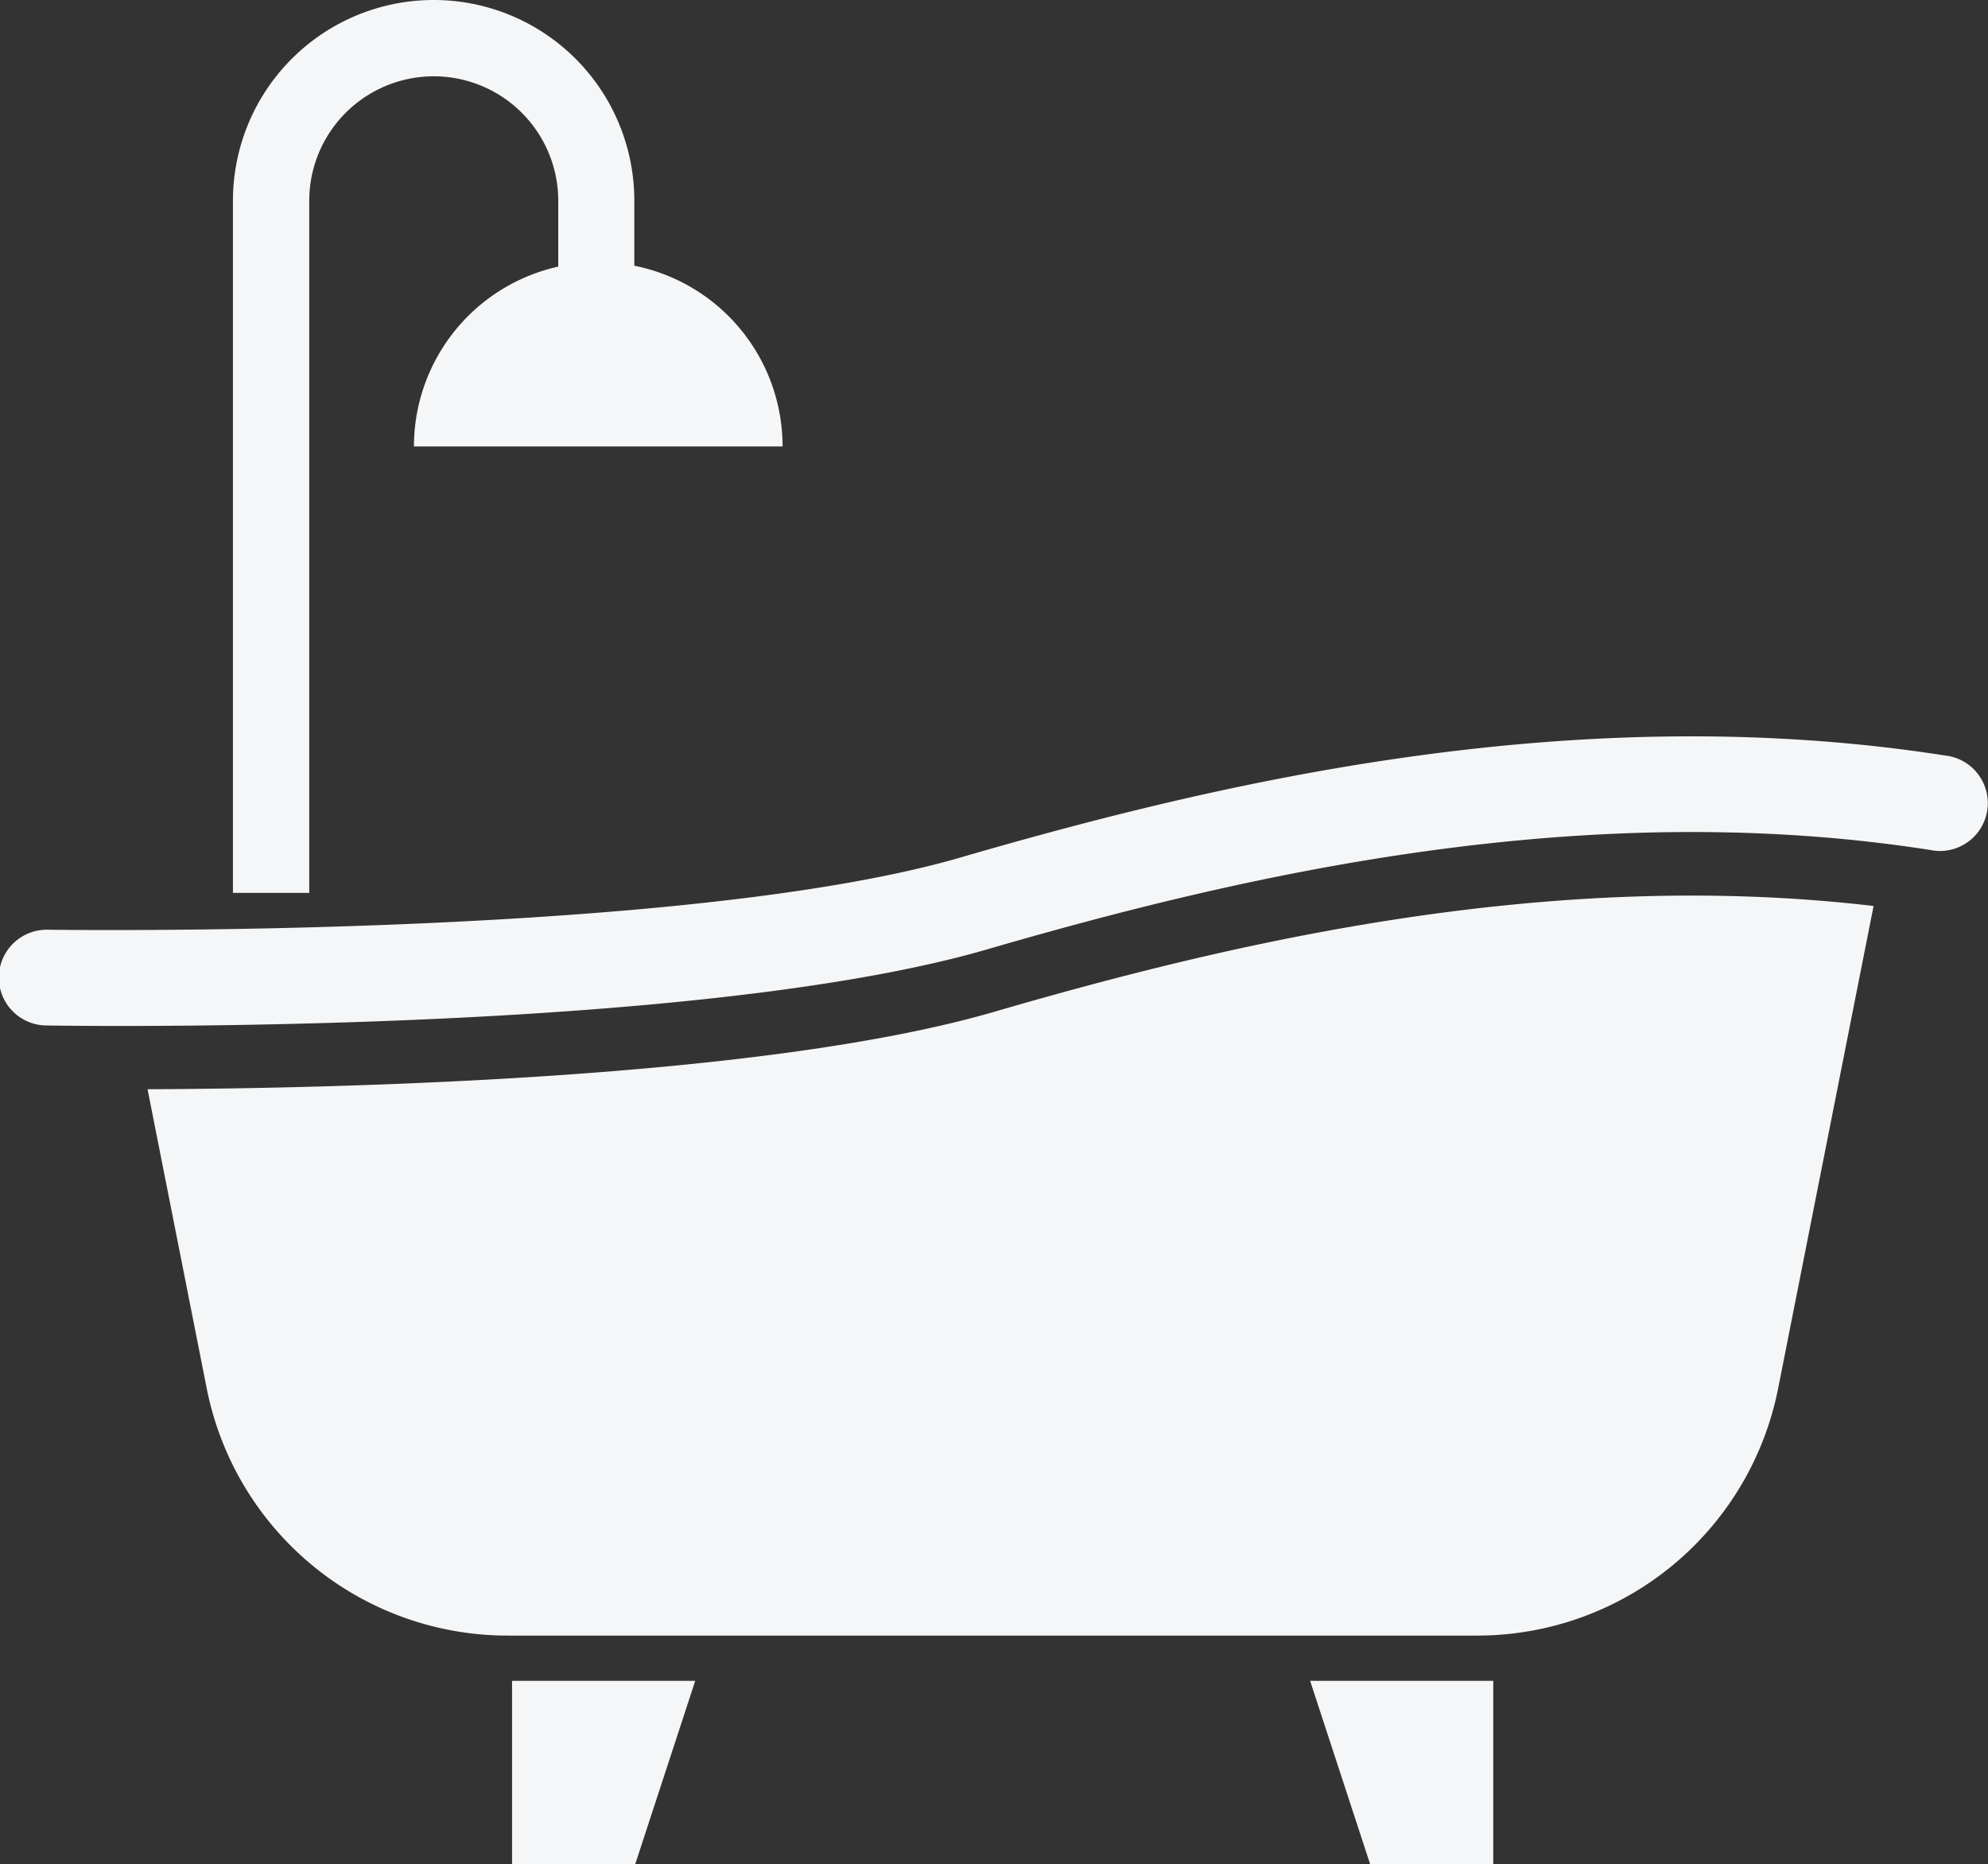
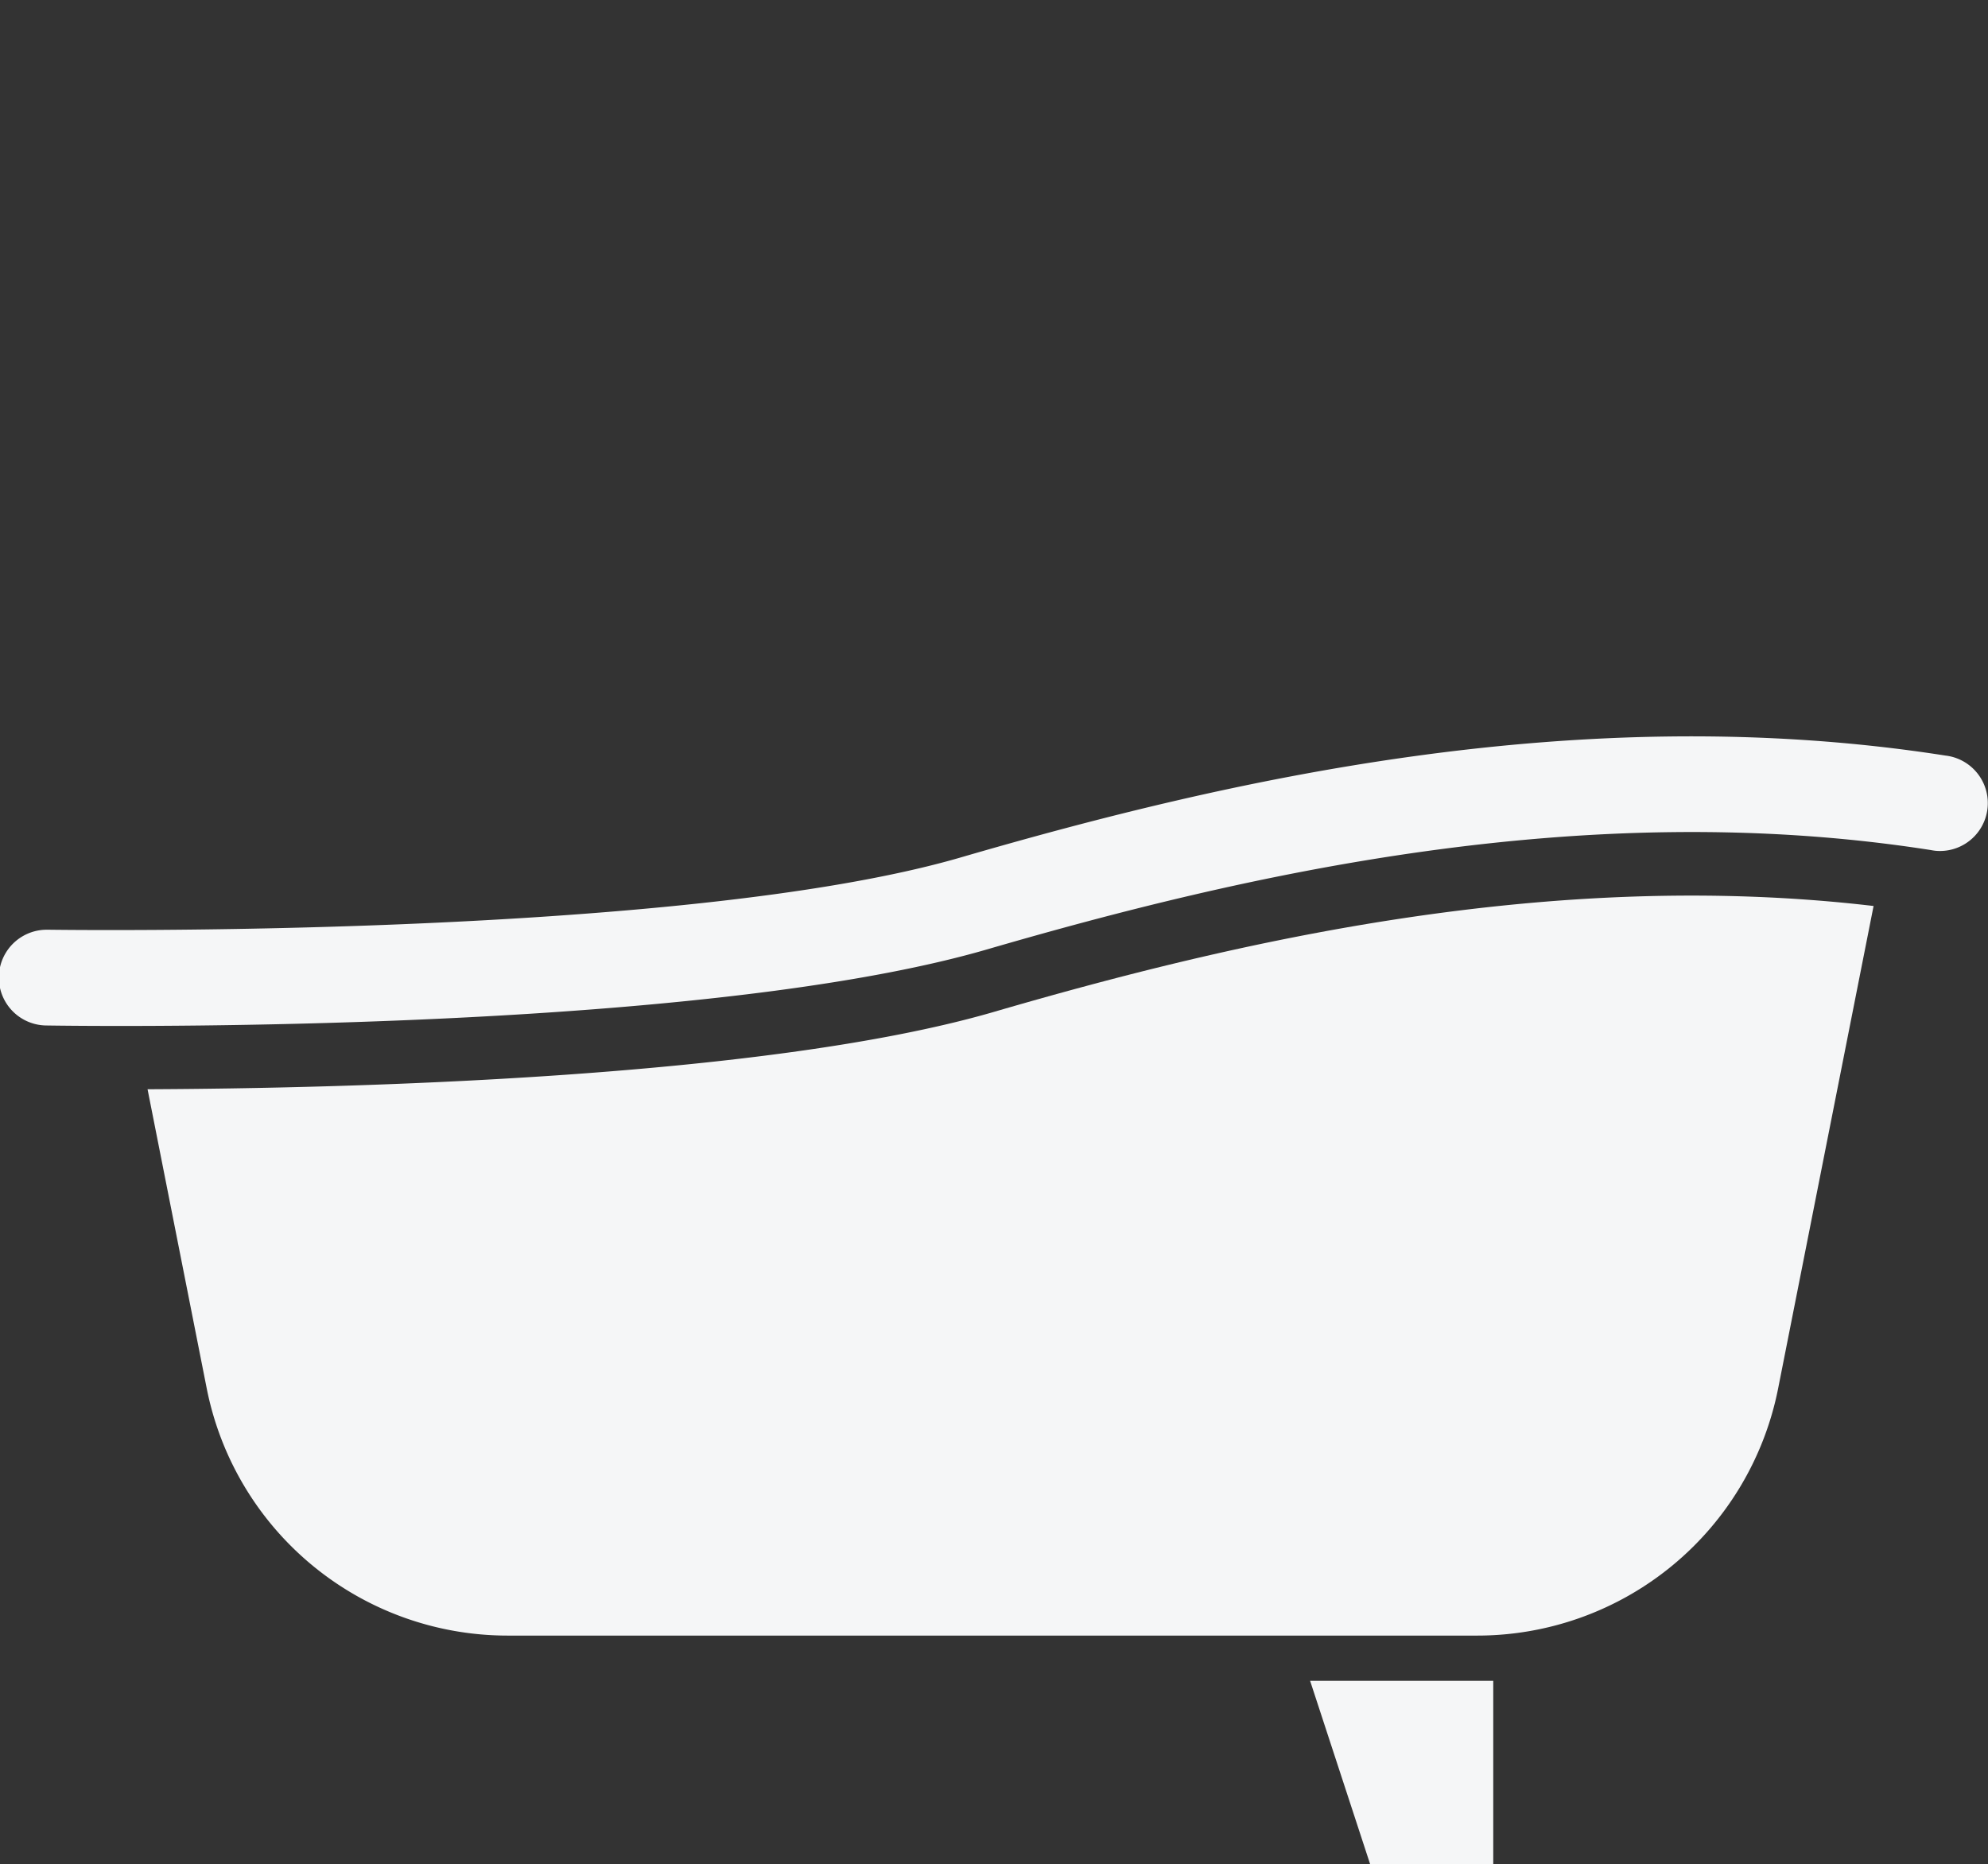
<svg xmlns="http://www.w3.org/2000/svg" viewBox="0 0 495 464.11">
  <rect x="0" y="0" width="495" height="464.11" fill="#333333" stroke="none" />
  <defs>
    <style>.cls-1{fill:#f5f6f7;}</style>
  </defs>
  <g id="Calque_2" data-name="Calque 2">
    <g id="Calque_1-2" data-name="Calque 1">
      <g id="Light">
        <g id="Calque_2-2" data-name="Calque 2">
          <g id="Calque_3" data-name="Calque 3">
            <g id="SDB">
              <path class="cls-1" d="M30.07,255.45c-10.55,0-17.27-.1-18.53-.12a11.92,11.92,0,0,1,.2-23.84H12c1.56,0,157.27,2.36,227.22-18,66.29-19.3,154.09-39.61,245.14-25.37a11.92,11.92,0,0,1-2.48,23.71c-.4-.05-.81-.11-1.21-.19-86.38-13.5-170.86,6.12-234.8,24.72C186.53,253.64,74.43,255.45,30.07,255.45Z" />
-               <path class="cls-1" d="M247.3,252C190.23,268.54,85.64,271,36.74,271.21l14.73,74.47a76.38,76.38,0,0,0,74.93,61.56H367.82a76.38,76.38,0,0,0,74.93-61.56l23.76-120.1C385.79,216.09,307.41,234.47,247.3,252Z" />
-               <path class="cls-1" d="M103.07,111.16h91.79a45.9,45.9,0,0,0-36.92-45V50A49.94,49.94,0,0,0,108,0h0A50,50,0,0,0,58,50h0V222.32H77V50a31,31,0,1,1,62,0V66.38A45.9,45.9,0,0,0,103.07,111.16Z" />
-               <polygon class="cls-1" points="158.18 464.11 127.5 464.11 127.5 418.5 173.11 418.5 158.18 464.11" />
+               <path class="cls-1" d="M247.3,252C190.23,268.54,85.64,271,36.74,271.21l14.73,74.47a76.38,76.38,0,0,0,74.93,61.56H367.82a76.38,76.38,0,0,0,74.93-61.56l23.76-120.1C385.79,216.09,307.41,234.47,247.3,252" />
              <polygon class="cls-1" points="341.14 464.11 371.81 464.11 371.81 418.5 326.21 418.5 341.14 464.11" />
            </g>
          </g>
        </g>
      </g>
    </g>
  </g>
</svg>